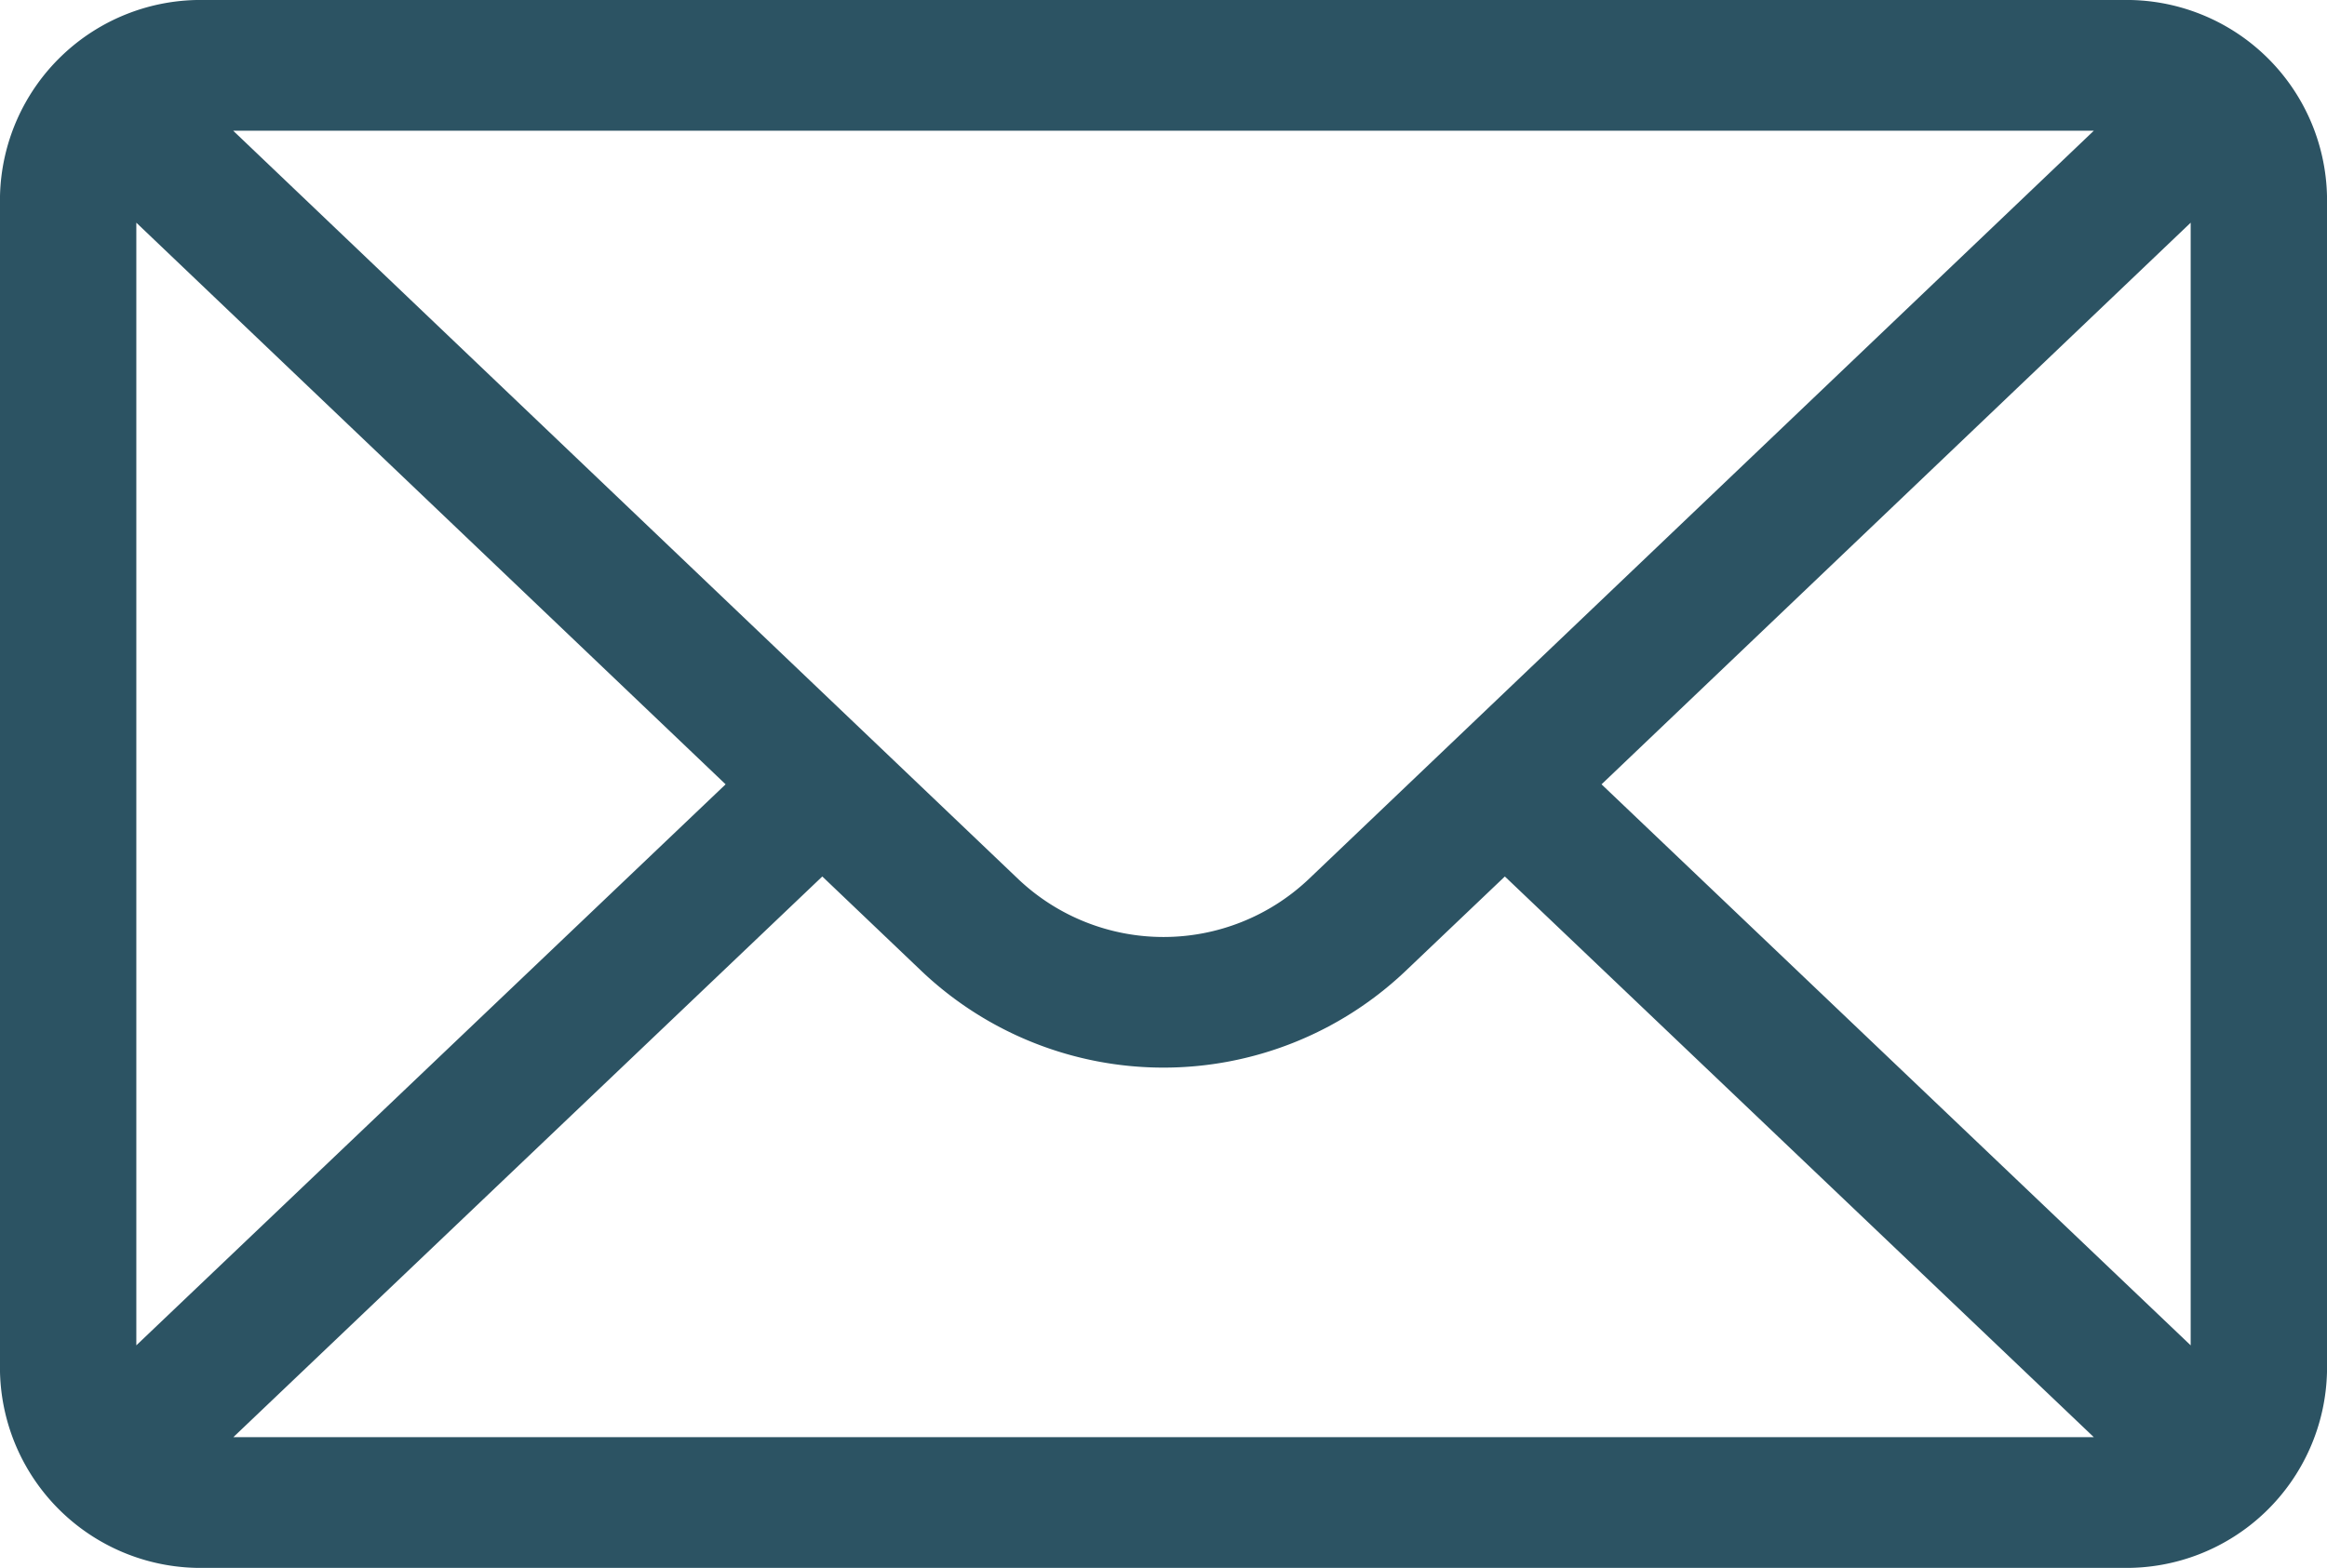
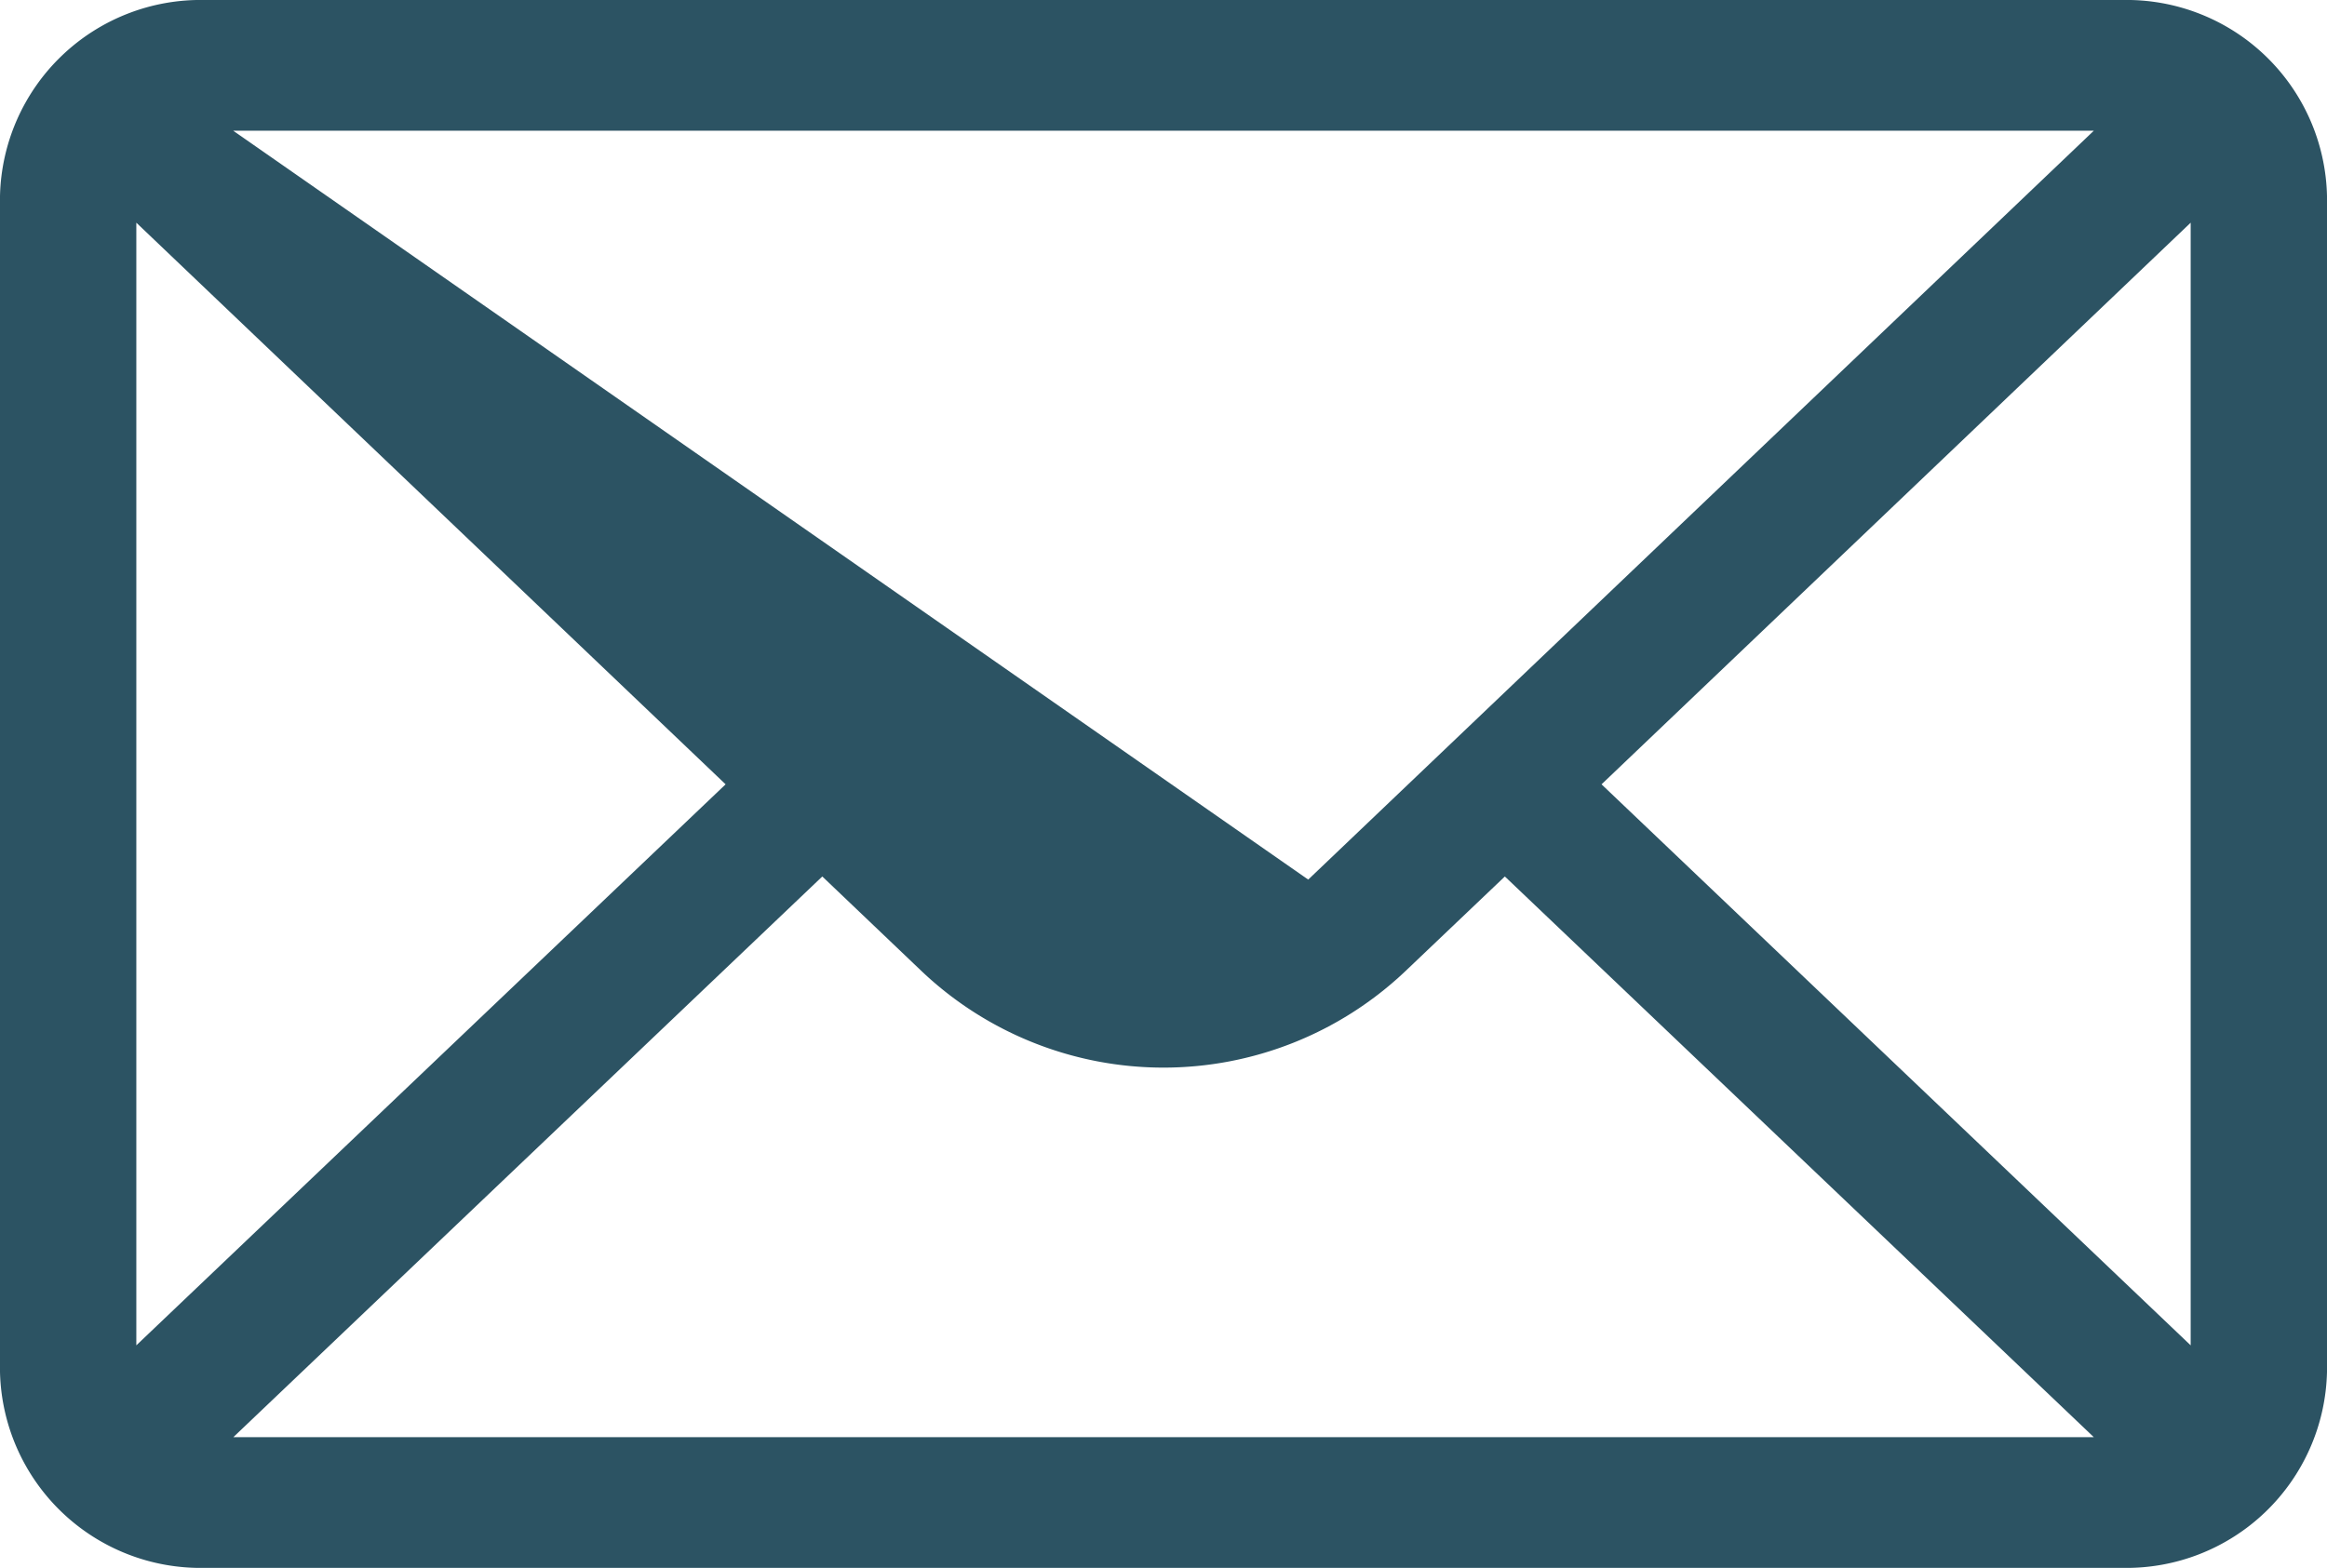
<svg xmlns="http://www.w3.org/2000/svg" id="Group_4897" data-name="Group 4897" width="14.97" height="10.089" viewBox="0 0 14.97 10.089">
  <g id="Group_4896" data-name="Group 4896">
-     <path id="Path_57215" data-name="Path 57215" d="M13.655,425.911H1.316A1.291,1.291,0,0,0,0,427.172v7.567A1.291,1.291,0,0,0,1.316,436H13.655a1.291,1.291,0,0,0,1.315-1.261v-7.567A1.29,1.29,0,0,0,13.655,425.911Zm-.185.841-5.054,4.819a1.358,1.358,0,0,1-1.862,0L1.5,426.752ZM.877,434.568v-7.224l3.791,3.614Zm.624.591,3.789-3.608.645.615a2.261,2.261,0,0,0,3.1,0l.646-.615,3.789,3.608Zm12.592-.591-3.79-3.61,3.79-3.614Z" transform="translate(0 -425.911)" fill="#2c5363" />
+     <path id="Path_57215" data-name="Path 57215" d="M13.655,425.911H1.316A1.291,1.291,0,0,0,0,427.172v7.567A1.291,1.291,0,0,0,1.316,436H13.655a1.291,1.291,0,0,0,1.315-1.261v-7.567A1.29,1.29,0,0,0,13.655,425.911Zm-.185.841-5.054,4.819L1.5,426.752ZM.877,434.568v-7.224l3.791,3.614Zm.624.591,3.789-3.608.645.615a2.261,2.261,0,0,0,3.1,0l.646-.615,3.789,3.608Zm12.592-.591-3.79-3.61,3.79-3.614Z" transform="translate(0 -425.911)" fill="#2c5363" />
  </g>
</svg>